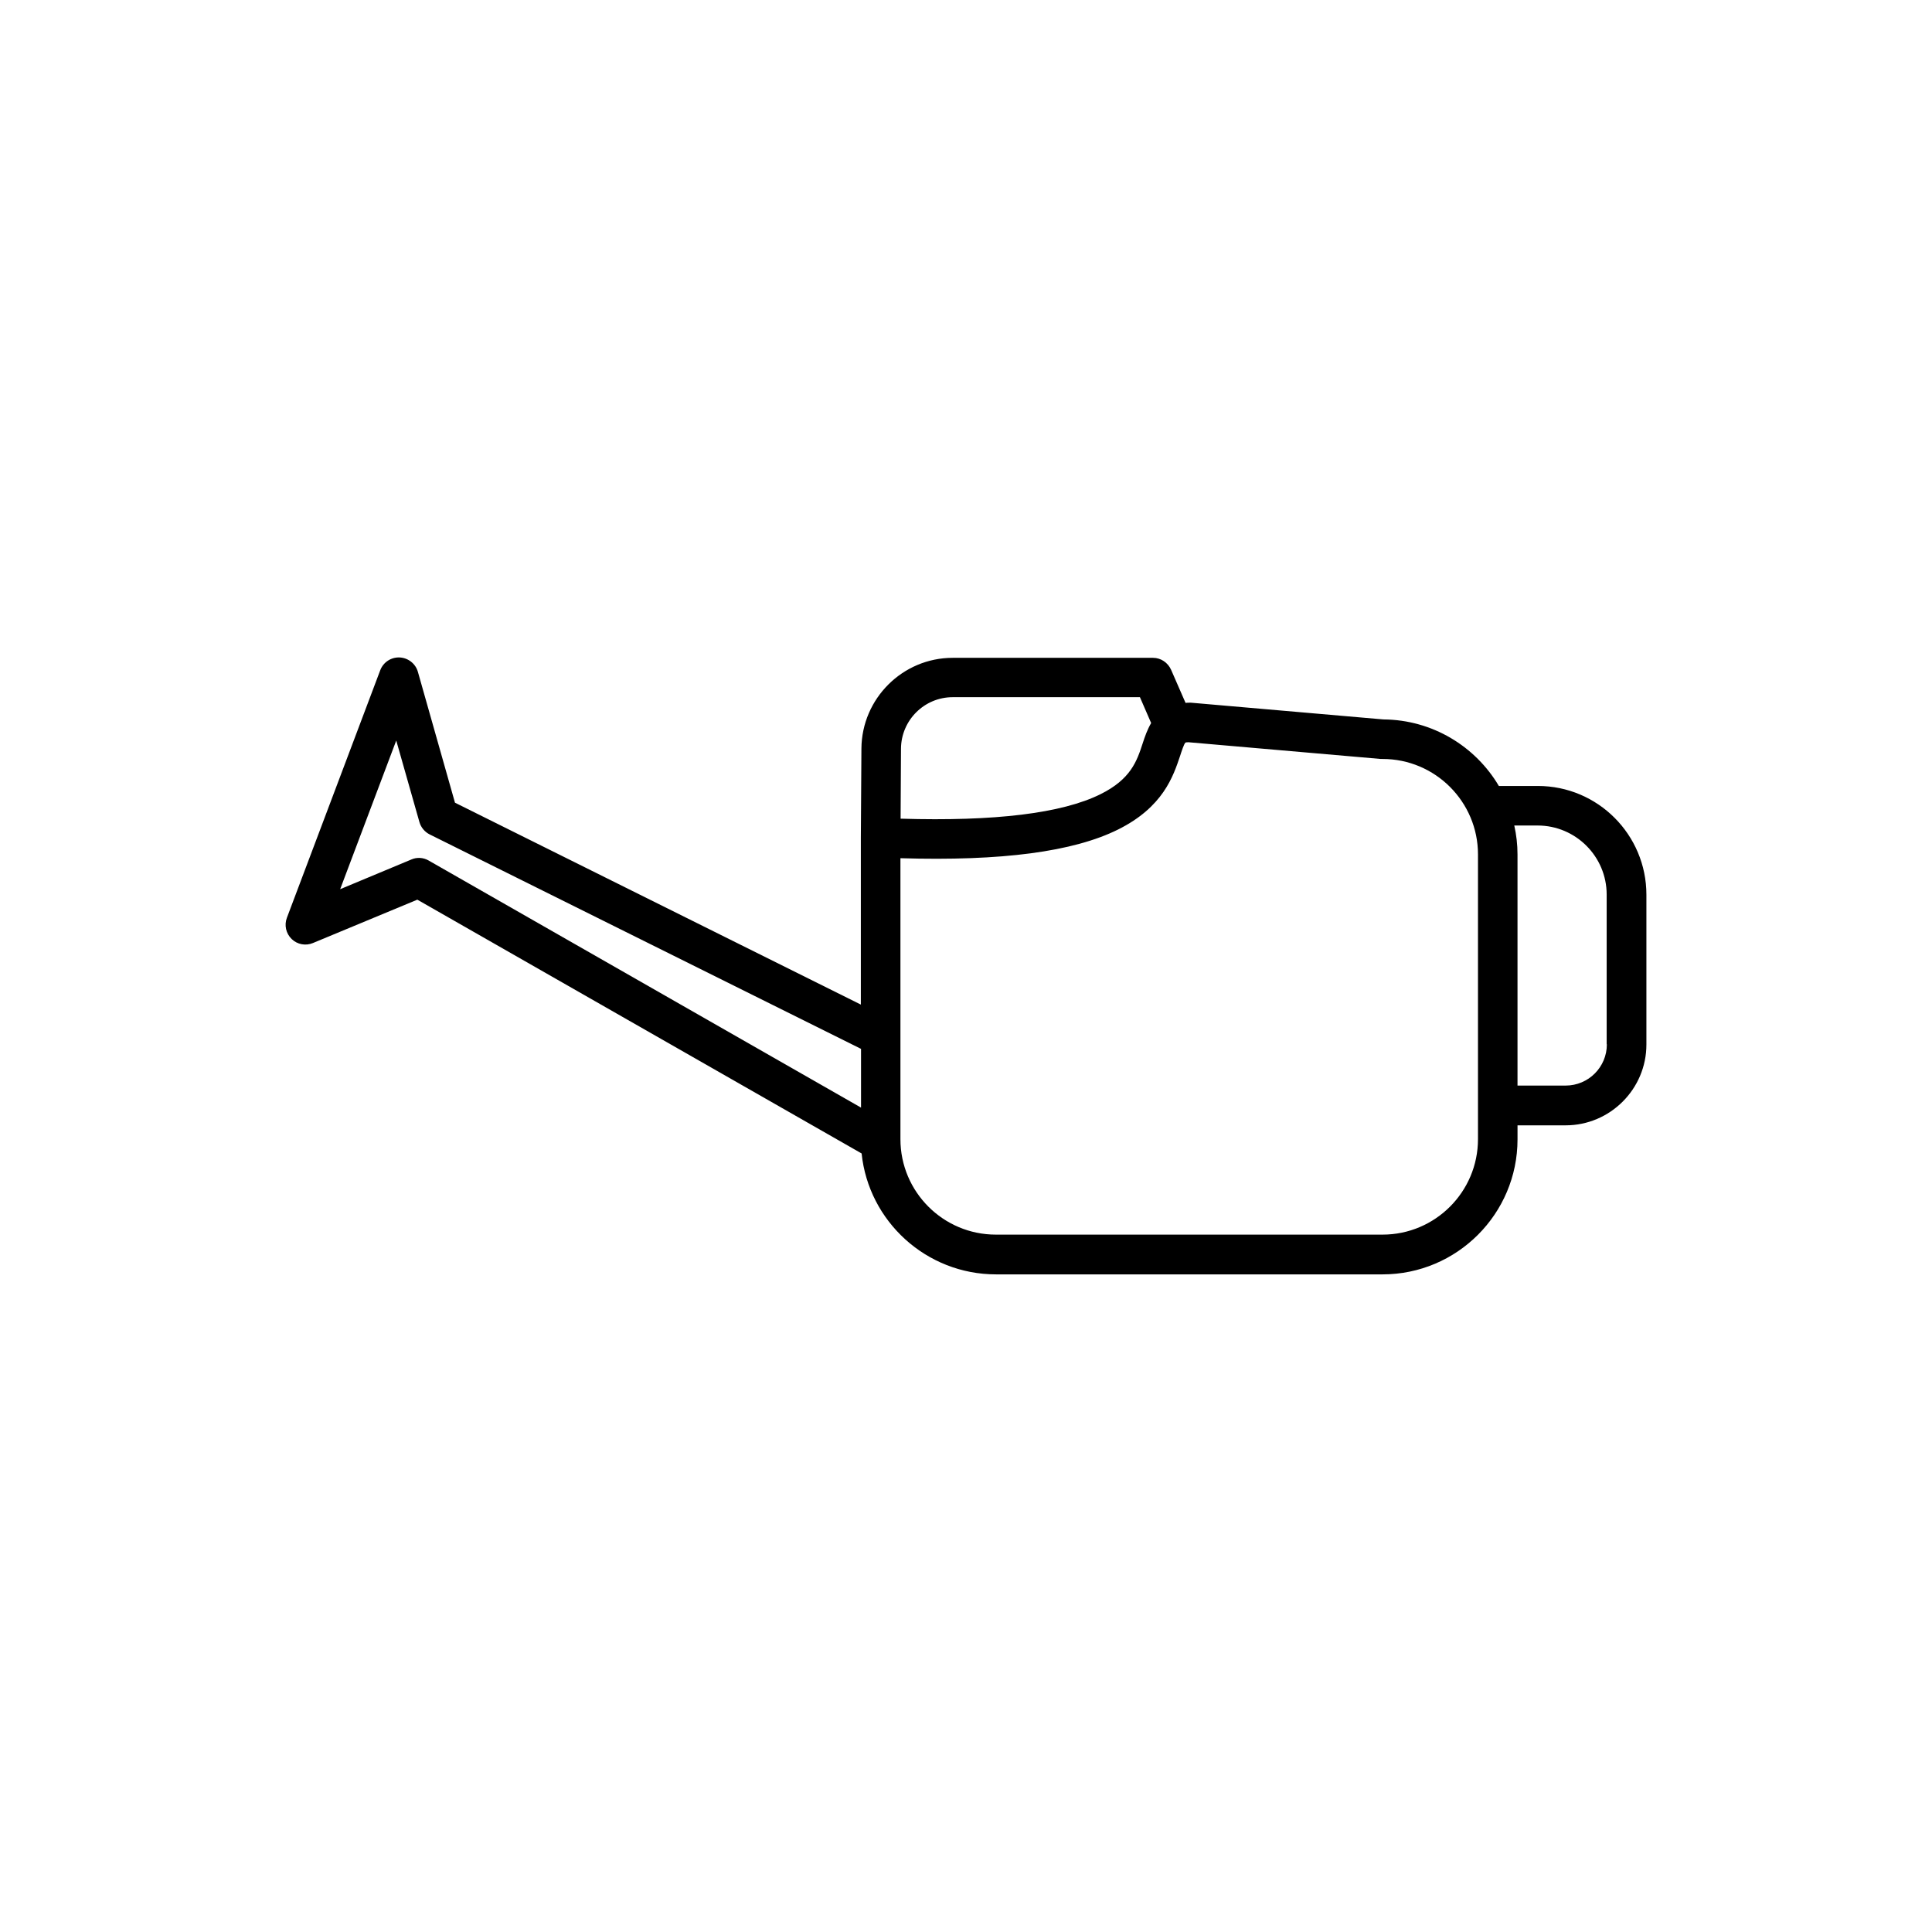
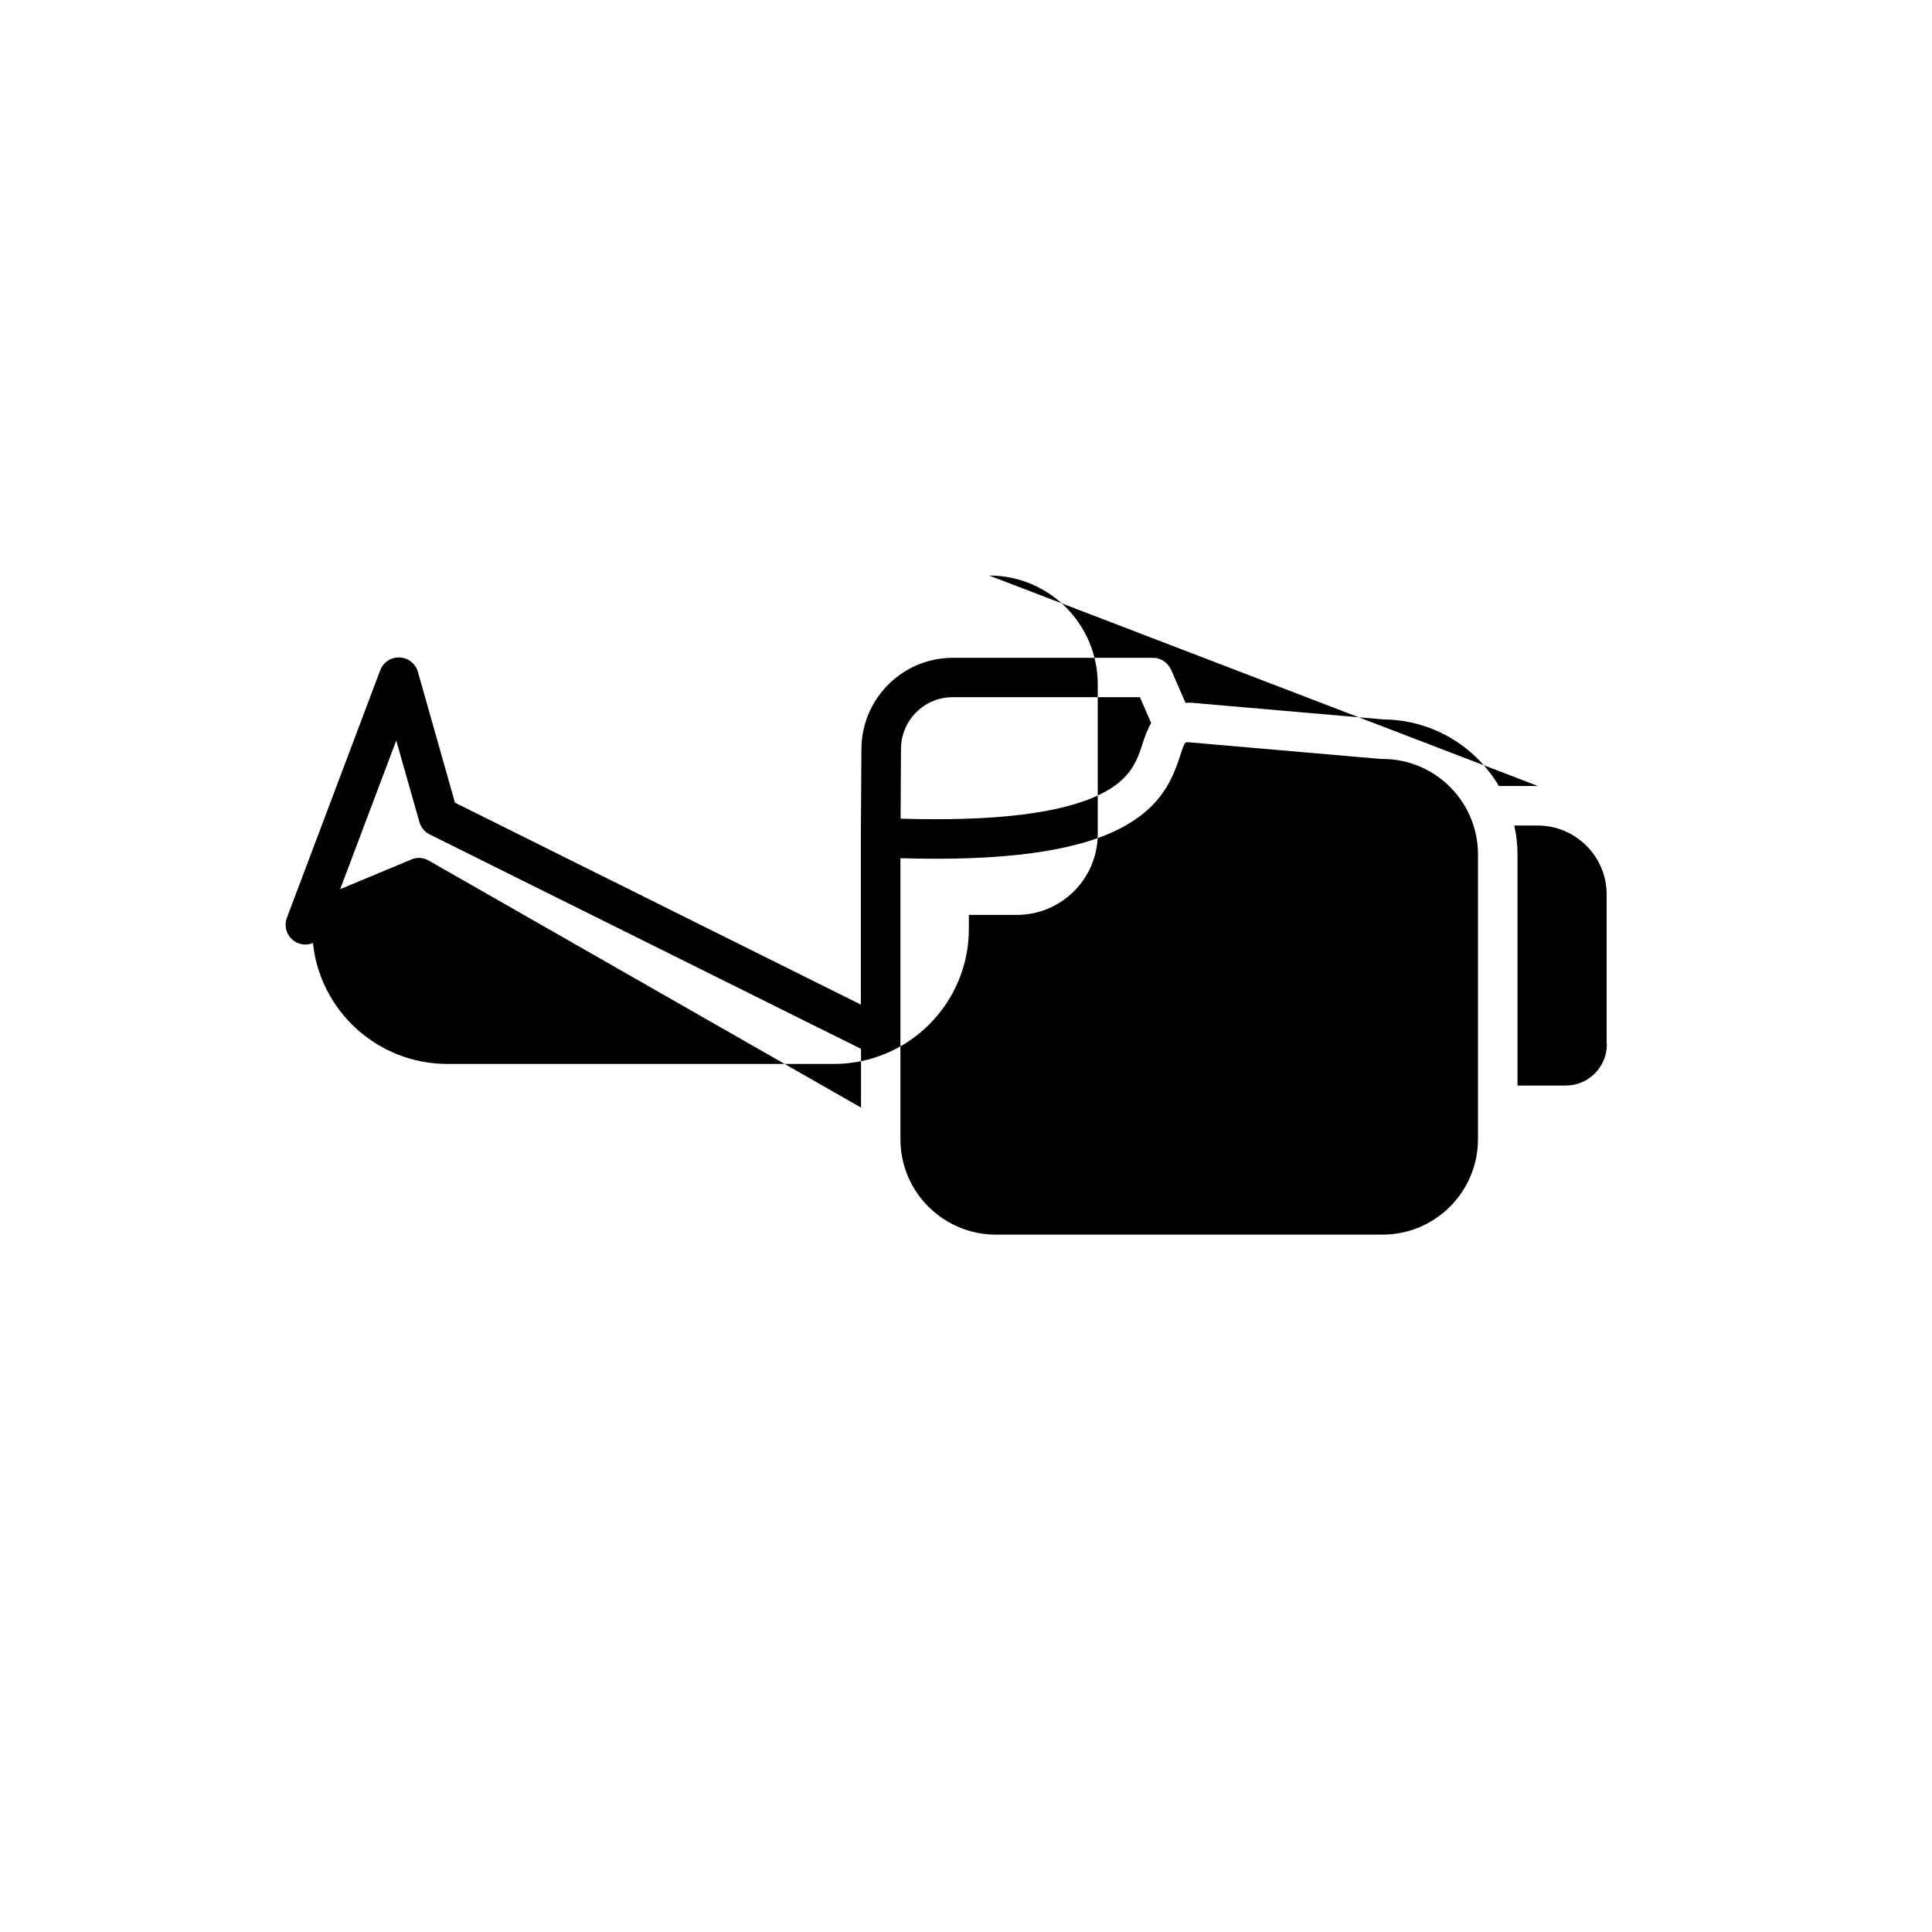
<svg xmlns="http://www.w3.org/2000/svg" fill="#000000" width="800px" height="800px" version="1.1" viewBox="144 144 512 512">
-   <path d="m551.54 352.29h-10.328c-6.195-10.48-17.582-17.531-30.582-17.633l-50.984-4.434h-0.453c-0.352 0-0.707 0-1.008 0.051l-3.828-8.766c-0.855-1.914-2.719-3.176-4.785-3.176h-53.102c-13.25 0-24.082 10.781-24.184 24.031l-0.152 23.629v44.234l-107.56-53.504-9.824-34.66c-0.605-2.168-2.57-3.727-4.836-3.828-2.266-0.102-4.332 1.258-5.141 3.375l-24.738 65.598c-0.754 1.965-0.25 4.18 1.258 5.644 1.512 1.461 3.727 1.863 5.644 1.059l27.66-11.488 117.74 67.258c1.863 17.984 17.129 32.043 35.621 32.043h102.43c19.75 0 35.77-16.07 35.77-35.77v-3.727h12.746c11.789 0 21.41-9.621 21.41-21.41v-39.699c0-15.934-12.898-28.828-28.77-28.828zm-155.07-23.527h49.625l2.973 6.852c-1.008 1.715-1.664 3.578-2.266 5.441-1.512 4.637-3.125 9.422-11.133 13.402-10.227 5.09-28.012 7.254-53 6.5l0.102-18.539c0.047-7.562 6.191-13.656 13.699-13.656zm-143.48 43.023-18.844 7.859 14.863-39.398 6.144 21.613c0.402 1.41 1.41 2.621 2.719 3.273l114.31 56.828v15.566l-114.61-65.492c-1.41-0.805-3.121-0.906-4.582-0.25zm282.69 74.109c0 13.957-11.336 25.293-25.293 25.293h-102.47c-13.957 0-25.293-11.336-25.293-25.293v-74.461c26.902 0.805 45.848-1.715 57.688-7.609 11.941-5.945 14.609-14.105 16.426-19.496 0.402-1.258 1.008-3.125 1.41-3.527 0.051-0.051 0.301-0.102 0.805-0.102l50.984 4.434h0.453c13.957 0 25.293 11.336 25.293 25.293zm34.156-25.141c0 6.047-4.887 10.934-10.934 10.934h-12.746v-61.262c0-2.621-0.301-5.188-0.855-7.656h6.195c10.078 0 18.289 8.211 18.289 18.289v39.695z" />
+   <path d="m551.54 352.29h-10.328c-6.195-10.48-17.582-17.531-30.582-17.633l-50.984-4.434h-0.453c-0.352 0-0.707 0-1.008 0.051l-3.828-8.766c-0.855-1.914-2.719-3.176-4.785-3.176h-53.102c-13.25 0-24.082 10.781-24.184 24.031l-0.152 23.629v44.234l-107.56-53.504-9.824-34.66c-0.605-2.168-2.57-3.727-4.836-3.828-2.266-0.102-4.332 1.258-5.141 3.375l-24.738 65.598c-0.754 1.965-0.25 4.18 1.258 5.644 1.512 1.461 3.727 1.863 5.644 1.059c1.863 17.984 17.129 32.043 35.621 32.043h102.43c19.75 0 35.77-16.07 35.77-35.77v-3.727h12.746c11.789 0 21.41-9.621 21.41-21.41v-39.699c0-15.934-12.898-28.828-28.77-28.828zm-155.07-23.527h49.625l2.973 6.852c-1.008 1.715-1.664 3.578-2.266 5.441-1.512 4.637-3.125 9.422-11.133 13.402-10.227 5.09-28.012 7.254-53 6.5l0.102-18.539c0.047-7.562 6.191-13.656 13.699-13.656zm-143.48 43.023-18.844 7.859 14.863-39.398 6.144 21.613c0.402 1.41 1.41 2.621 2.719 3.273l114.31 56.828v15.566l-114.61-65.492c-1.41-0.805-3.121-0.906-4.582-0.25zm282.69 74.109c0 13.957-11.336 25.293-25.293 25.293h-102.47c-13.957 0-25.293-11.336-25.293-25.293v-74.461c26.902 0.805 45.848-1.715 57.688-7.609 11.941-5.945 14.609-14.105 16.426-19.496 0.402-1.258 1.008-3.125 1.41-3.527 0.051-0.051 0.301-0.102 0.805-0.102l50.984 4.434h0.453c13.957 0 25.293 11.336 25.293 25.293zm34.156-25.141c0 6.047-4.887 10.934-10.934 10.934h-12.746v-61.262c0-2.621-0.301-5.188-0.855-7.656h6.195c10.078 0 18.289 8.211 18.289 18.289v39.695z" />
</svg>